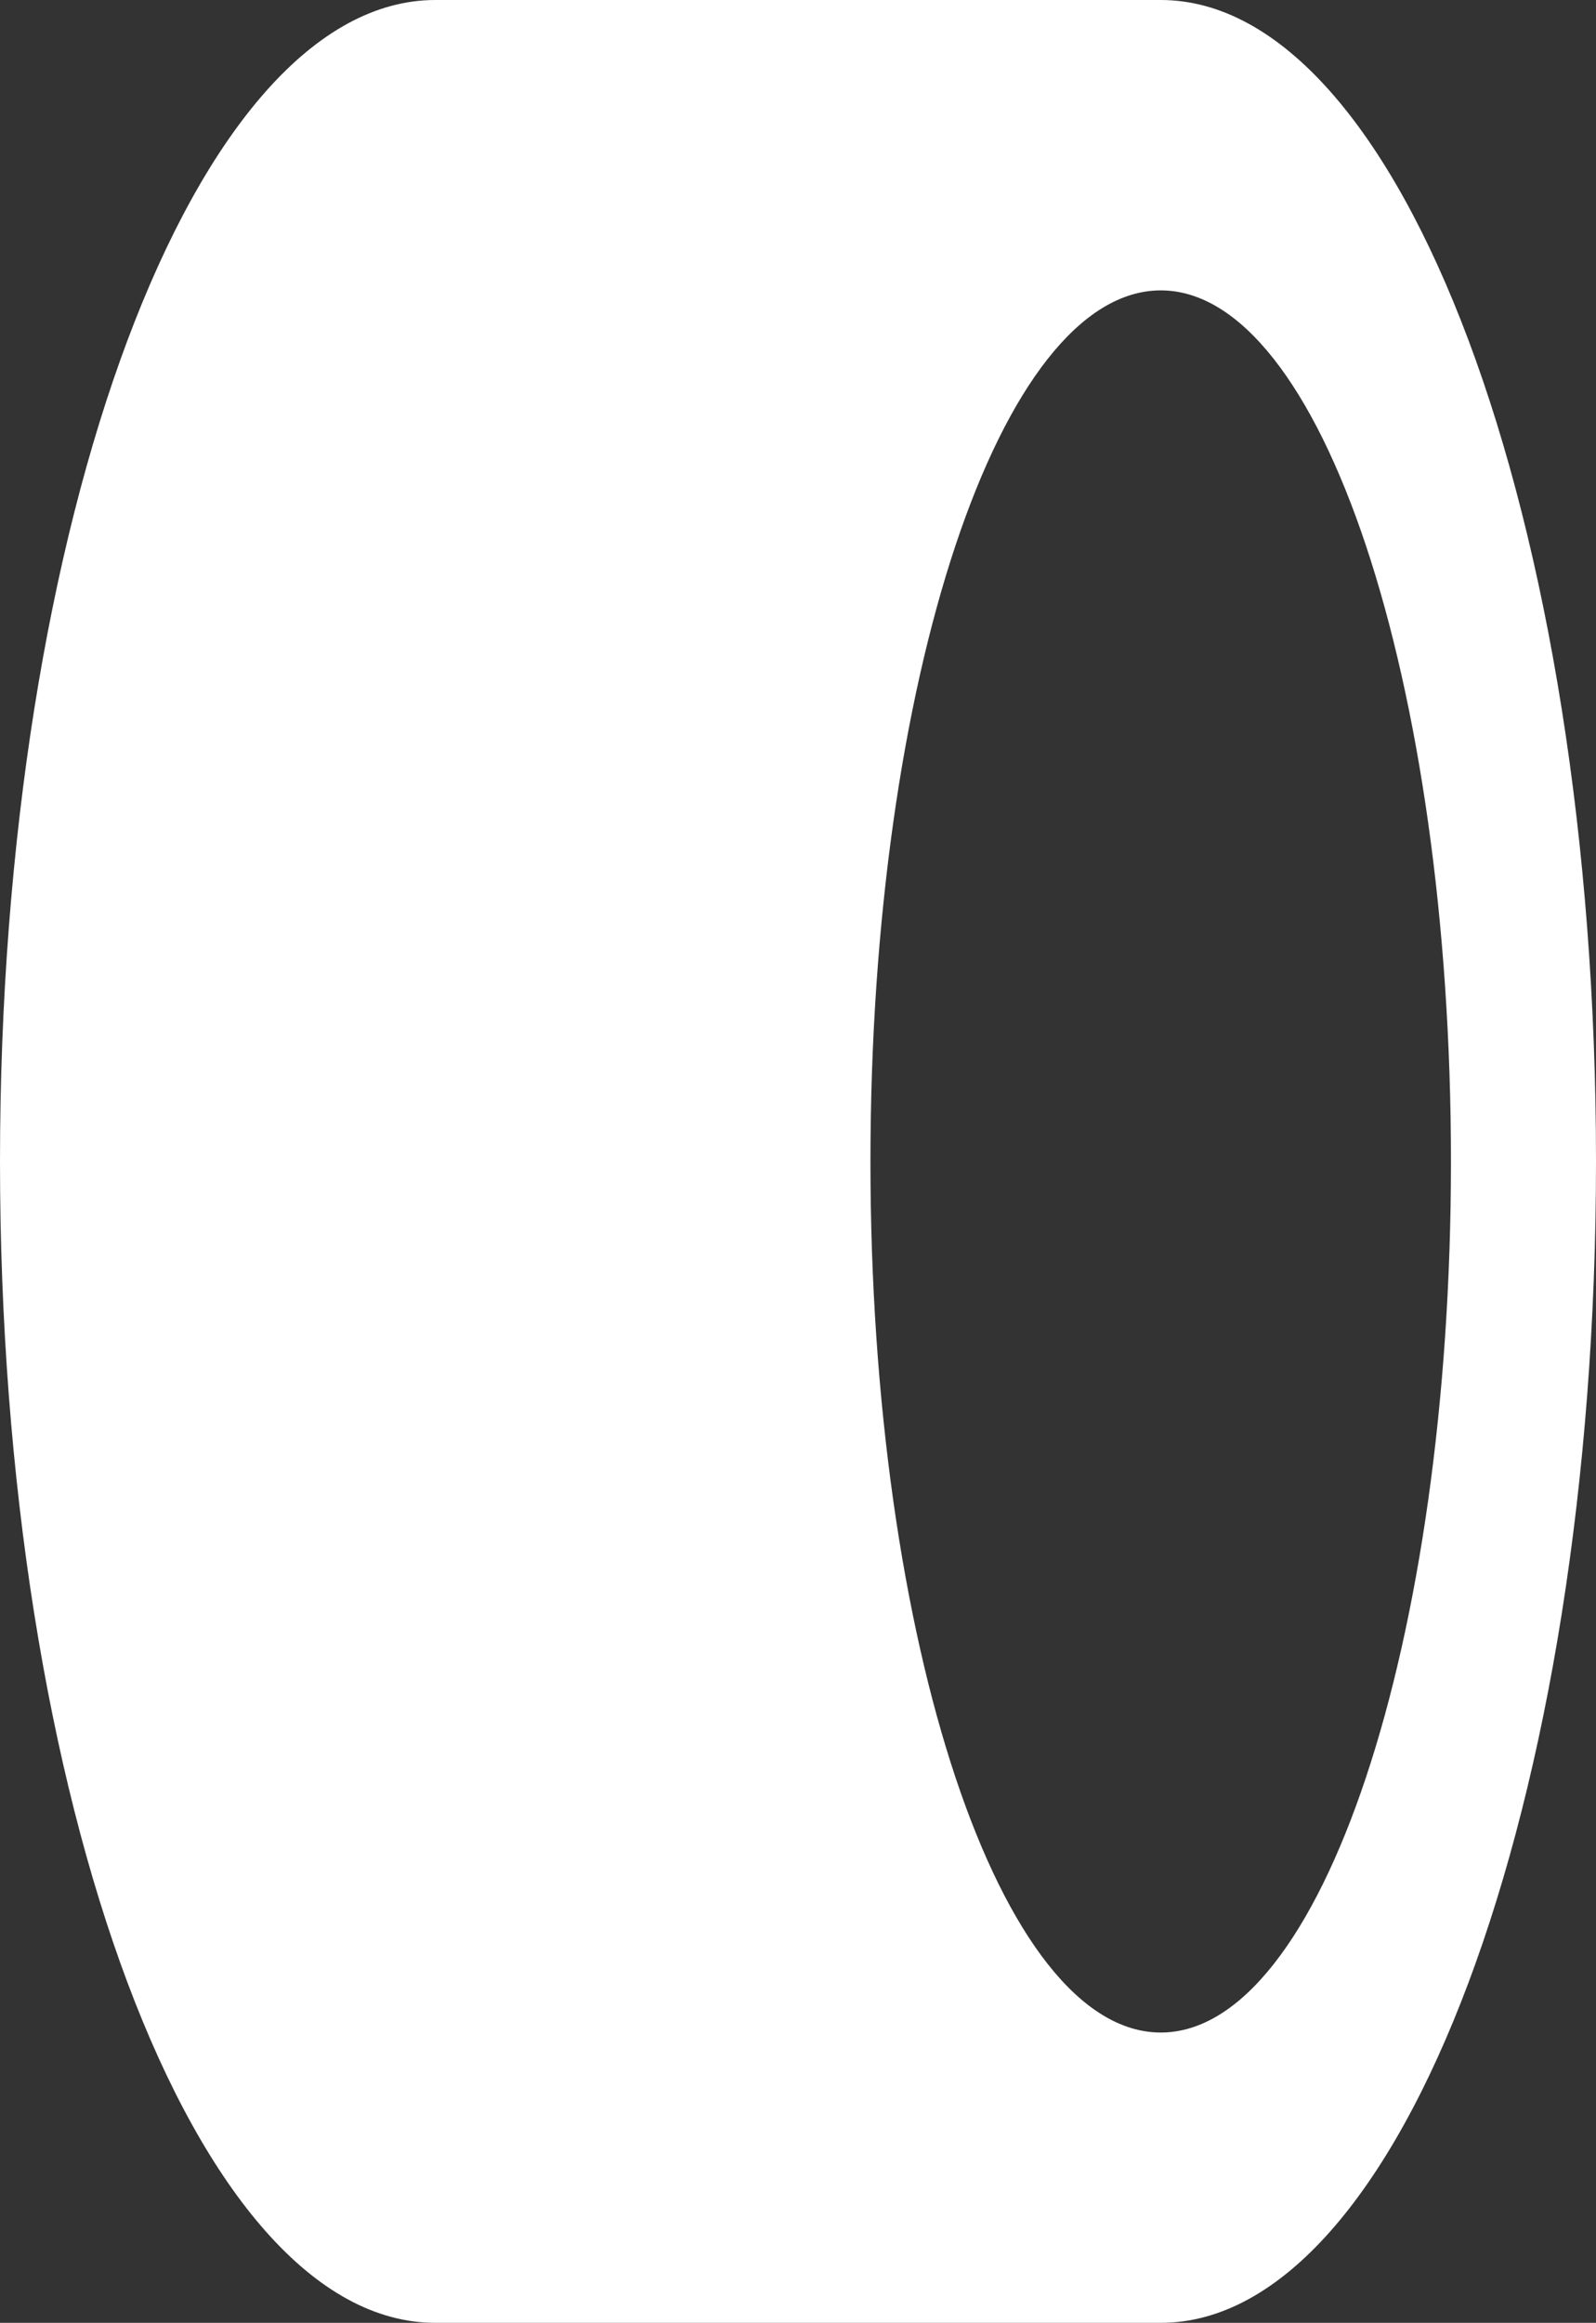
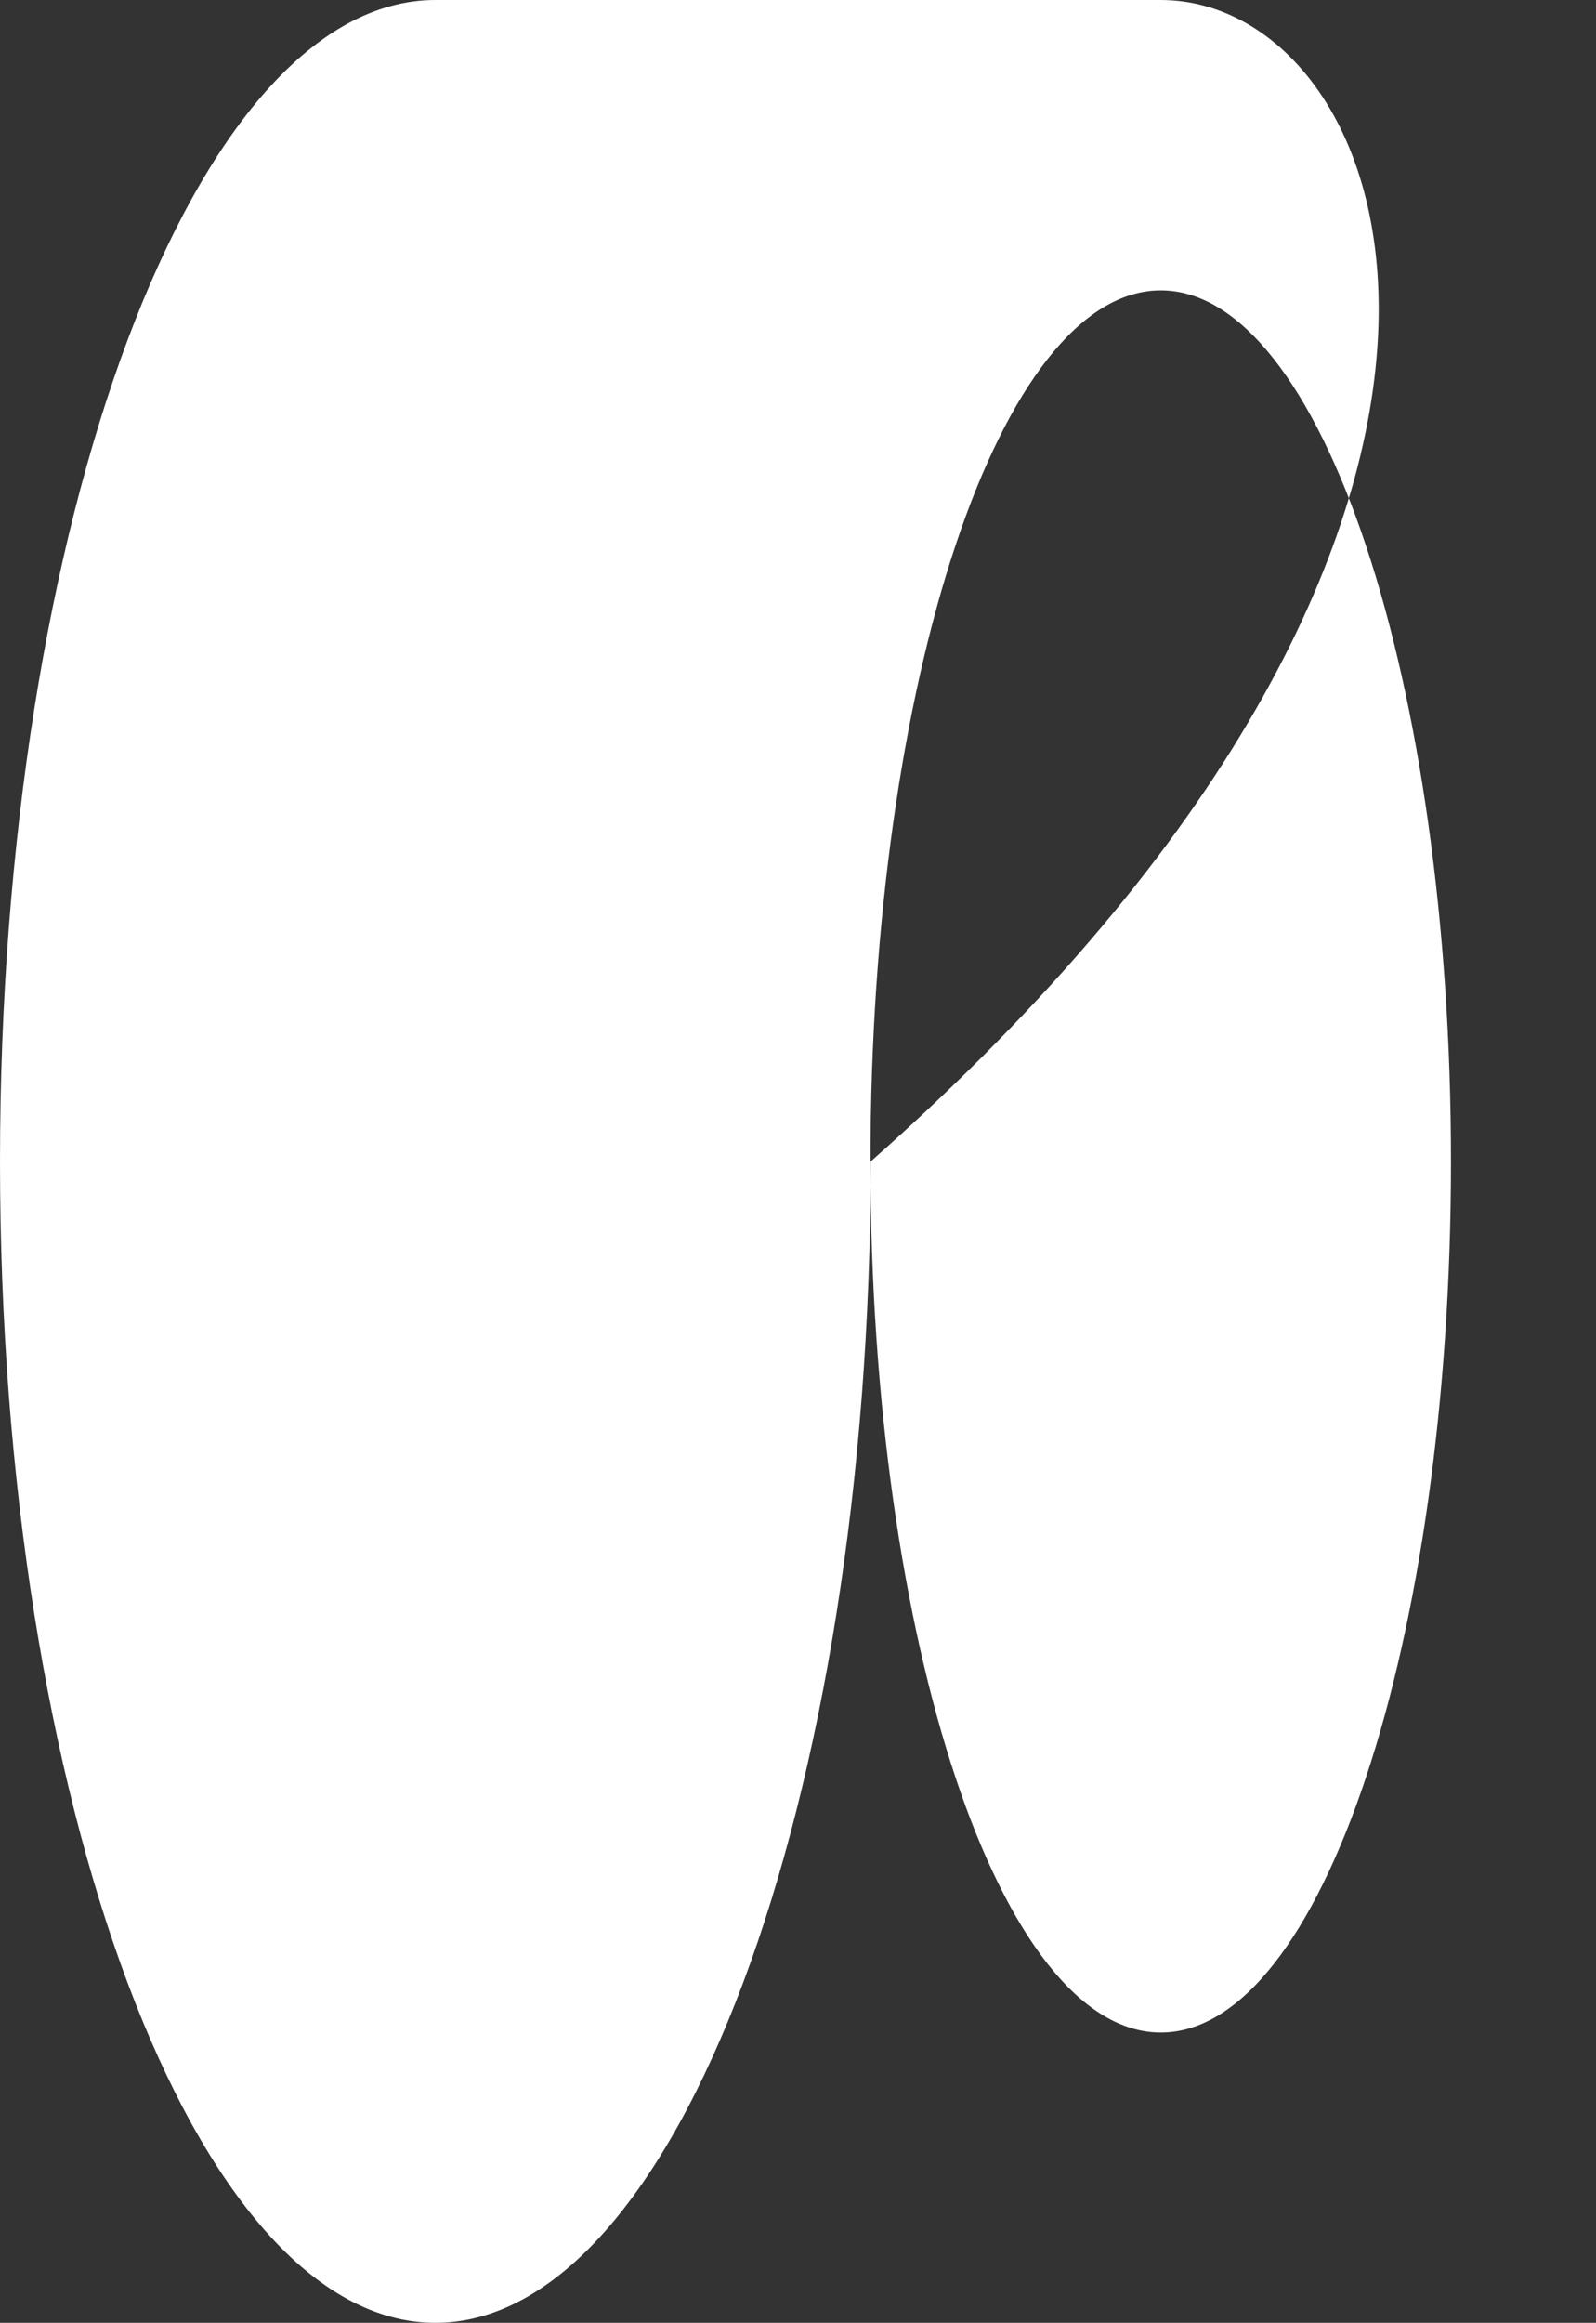
<svg xmlns="http://www.w3.org/2000/svg" version="1.1" id="Layer_1" x="0px" y="0px" width="20.785px" height="30.236px" viewBox="0 0 20.785 30.236" enable-background="new 0 0 20.785 30.236" xml:space="preserve">
  <rect x="0" y="0" width="20.785" height="30.236" fill="#333333" stroke="none" />
  <g>
-     <path fill="#FFFFFF" d="M15.116,0H5.67C2.539,0,0,6.769,0,15.119c0,8.349,2.539,15.117,5.67,15.117h9.446   c3.13,0,5.669-6.769,5.669-15.117C20.785,6.769,18.246,0,15.116,0z M15.117,26.457c-2.088,0-3.781-5.076-3.781-11.337   c0-6.263,1.692-11.34,3.781-11.34c2.086,0,3.779,5.077,3.779,11.34C18.896,21.381,17.204,26.457,15.117,26.457z" />
+     <path fill="#FFFFFF" d="M15.116,0H5.67C2.539,0,0,6.769,0,15.119c0,8.349,2.539,15.117,5.67,15.117c3.13,0,5.669-6.769,5.669-15.117C20.785,6.769,18.246,0,15.116,0z M15.117,26.457c-2.088,0-3.781-5.076-3.781-11.337   c0-6.263,1.692-11.34,3.781-11.34c2.086,0,3.779,5.077,3.779,11.34C18.896,21.381,17.204,26.457,15.117,26.457z" />
  </g>
</svg>